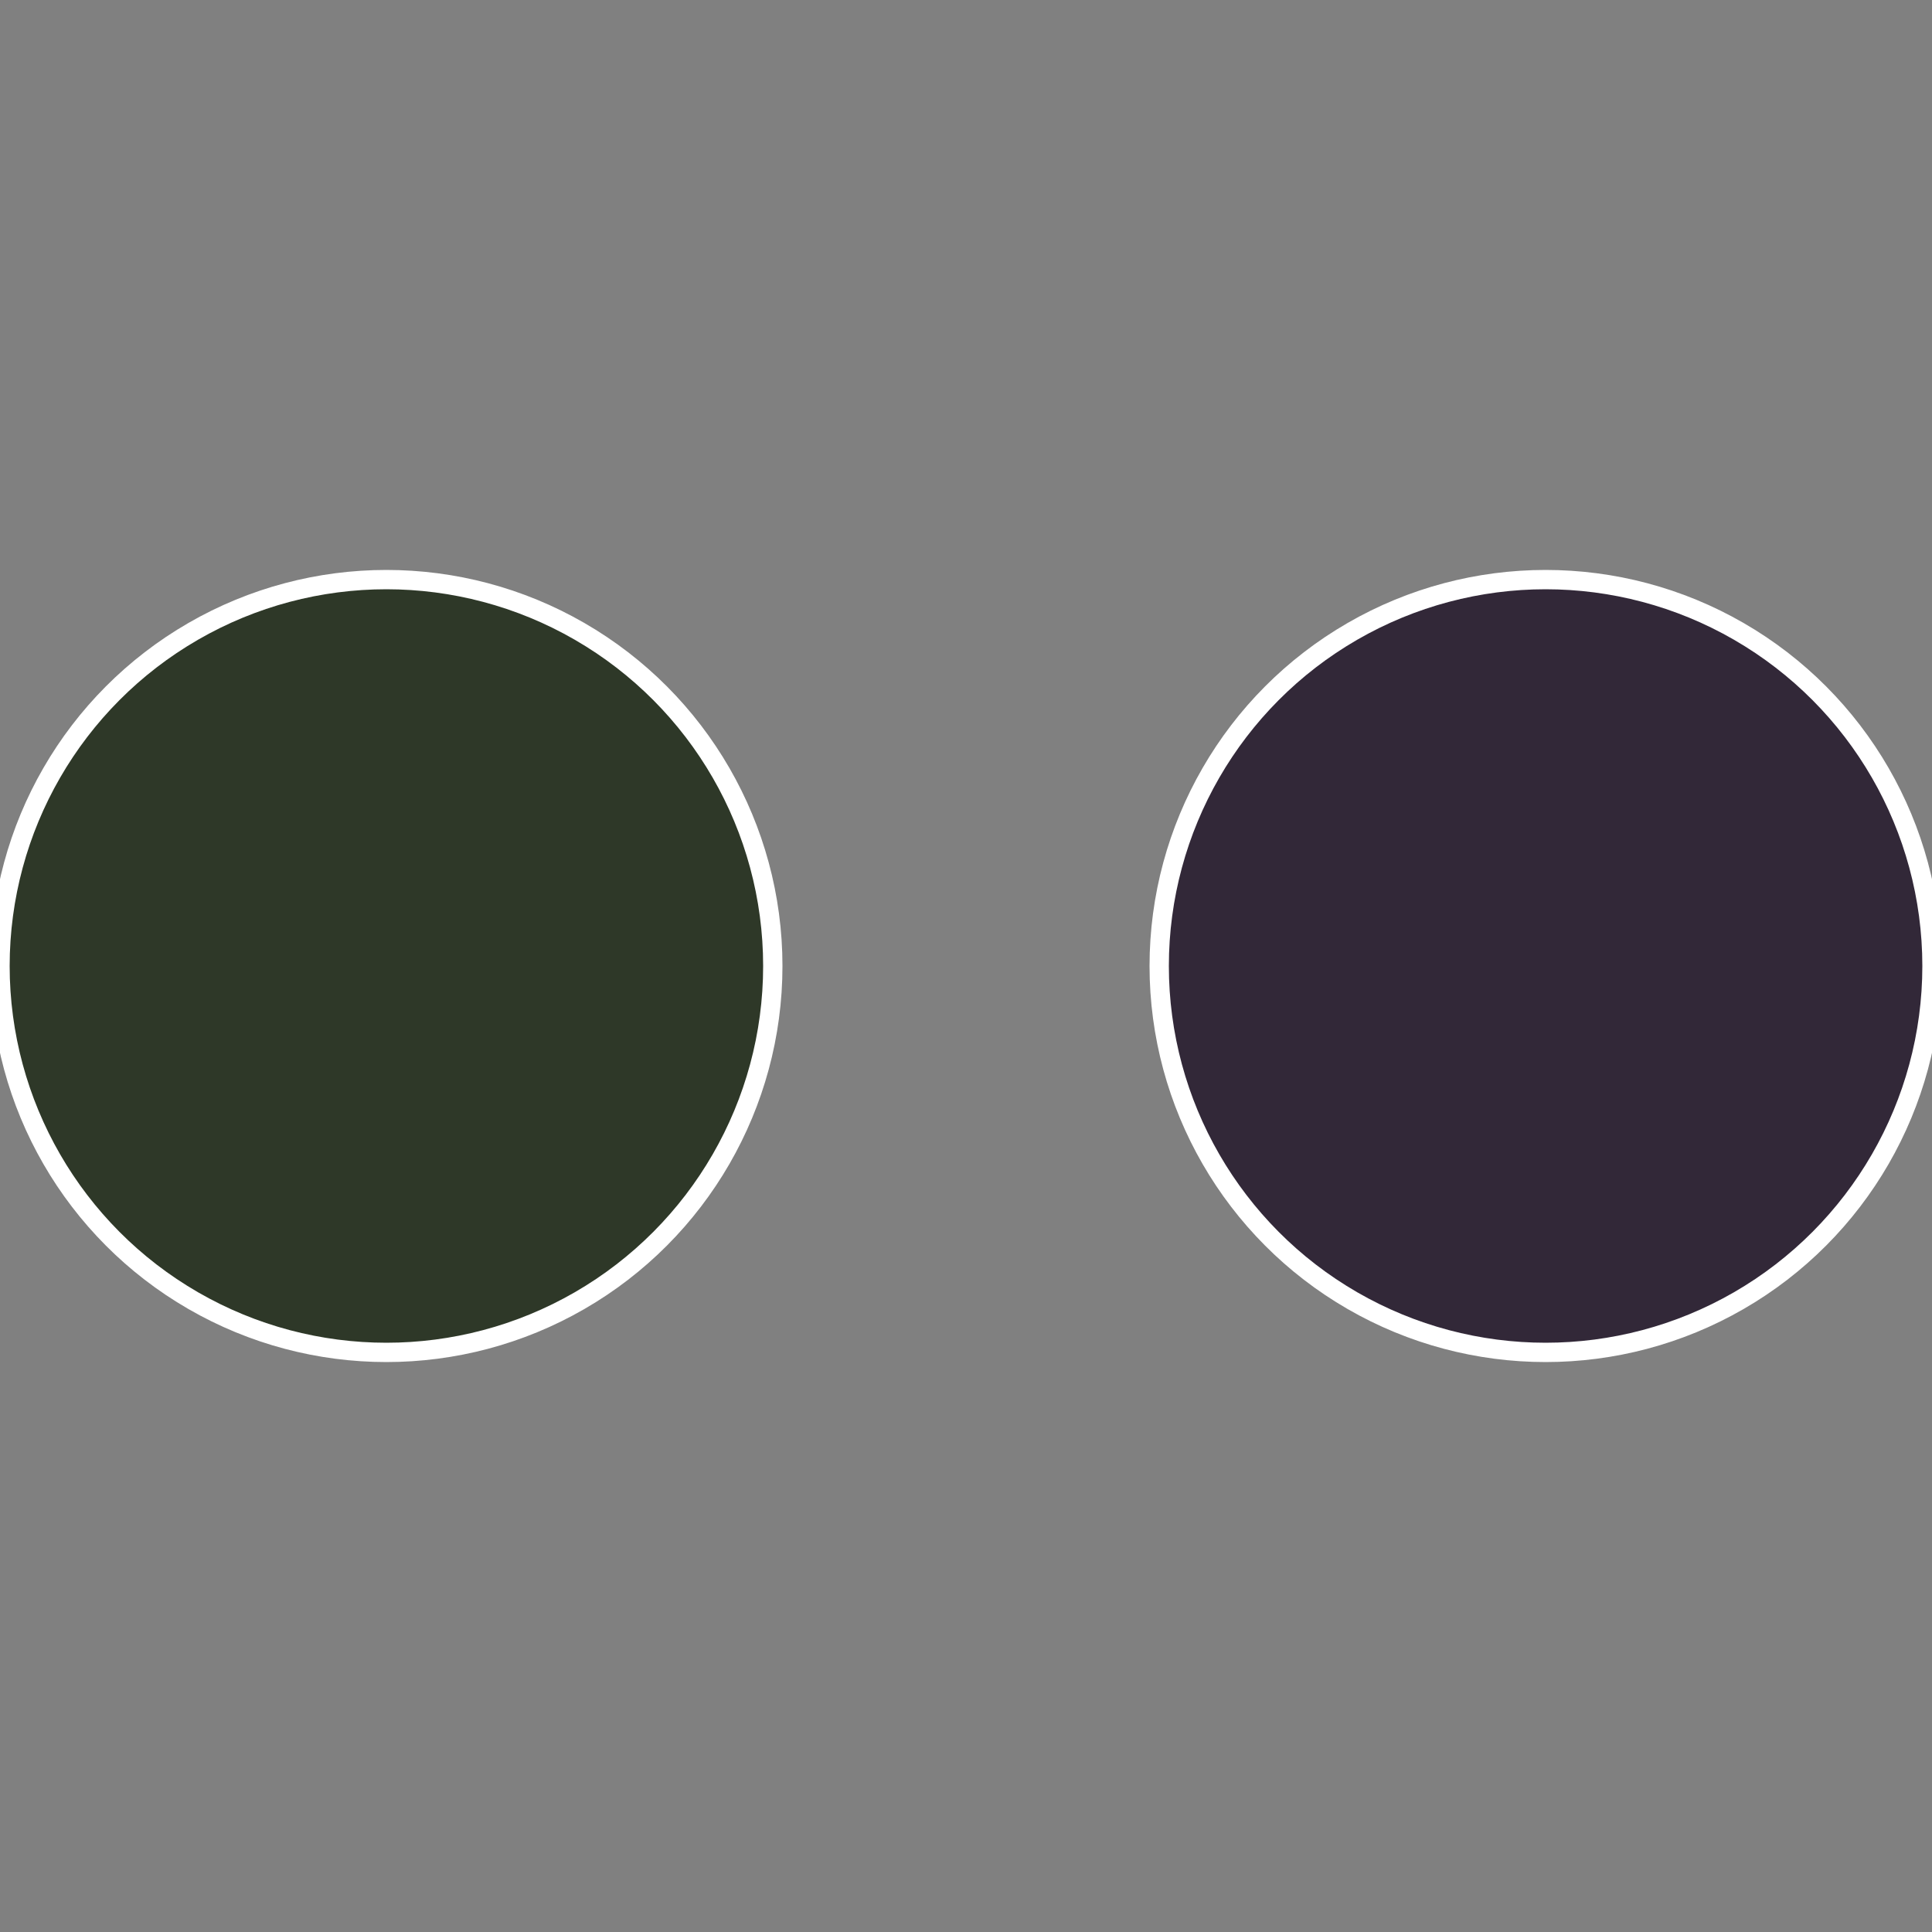
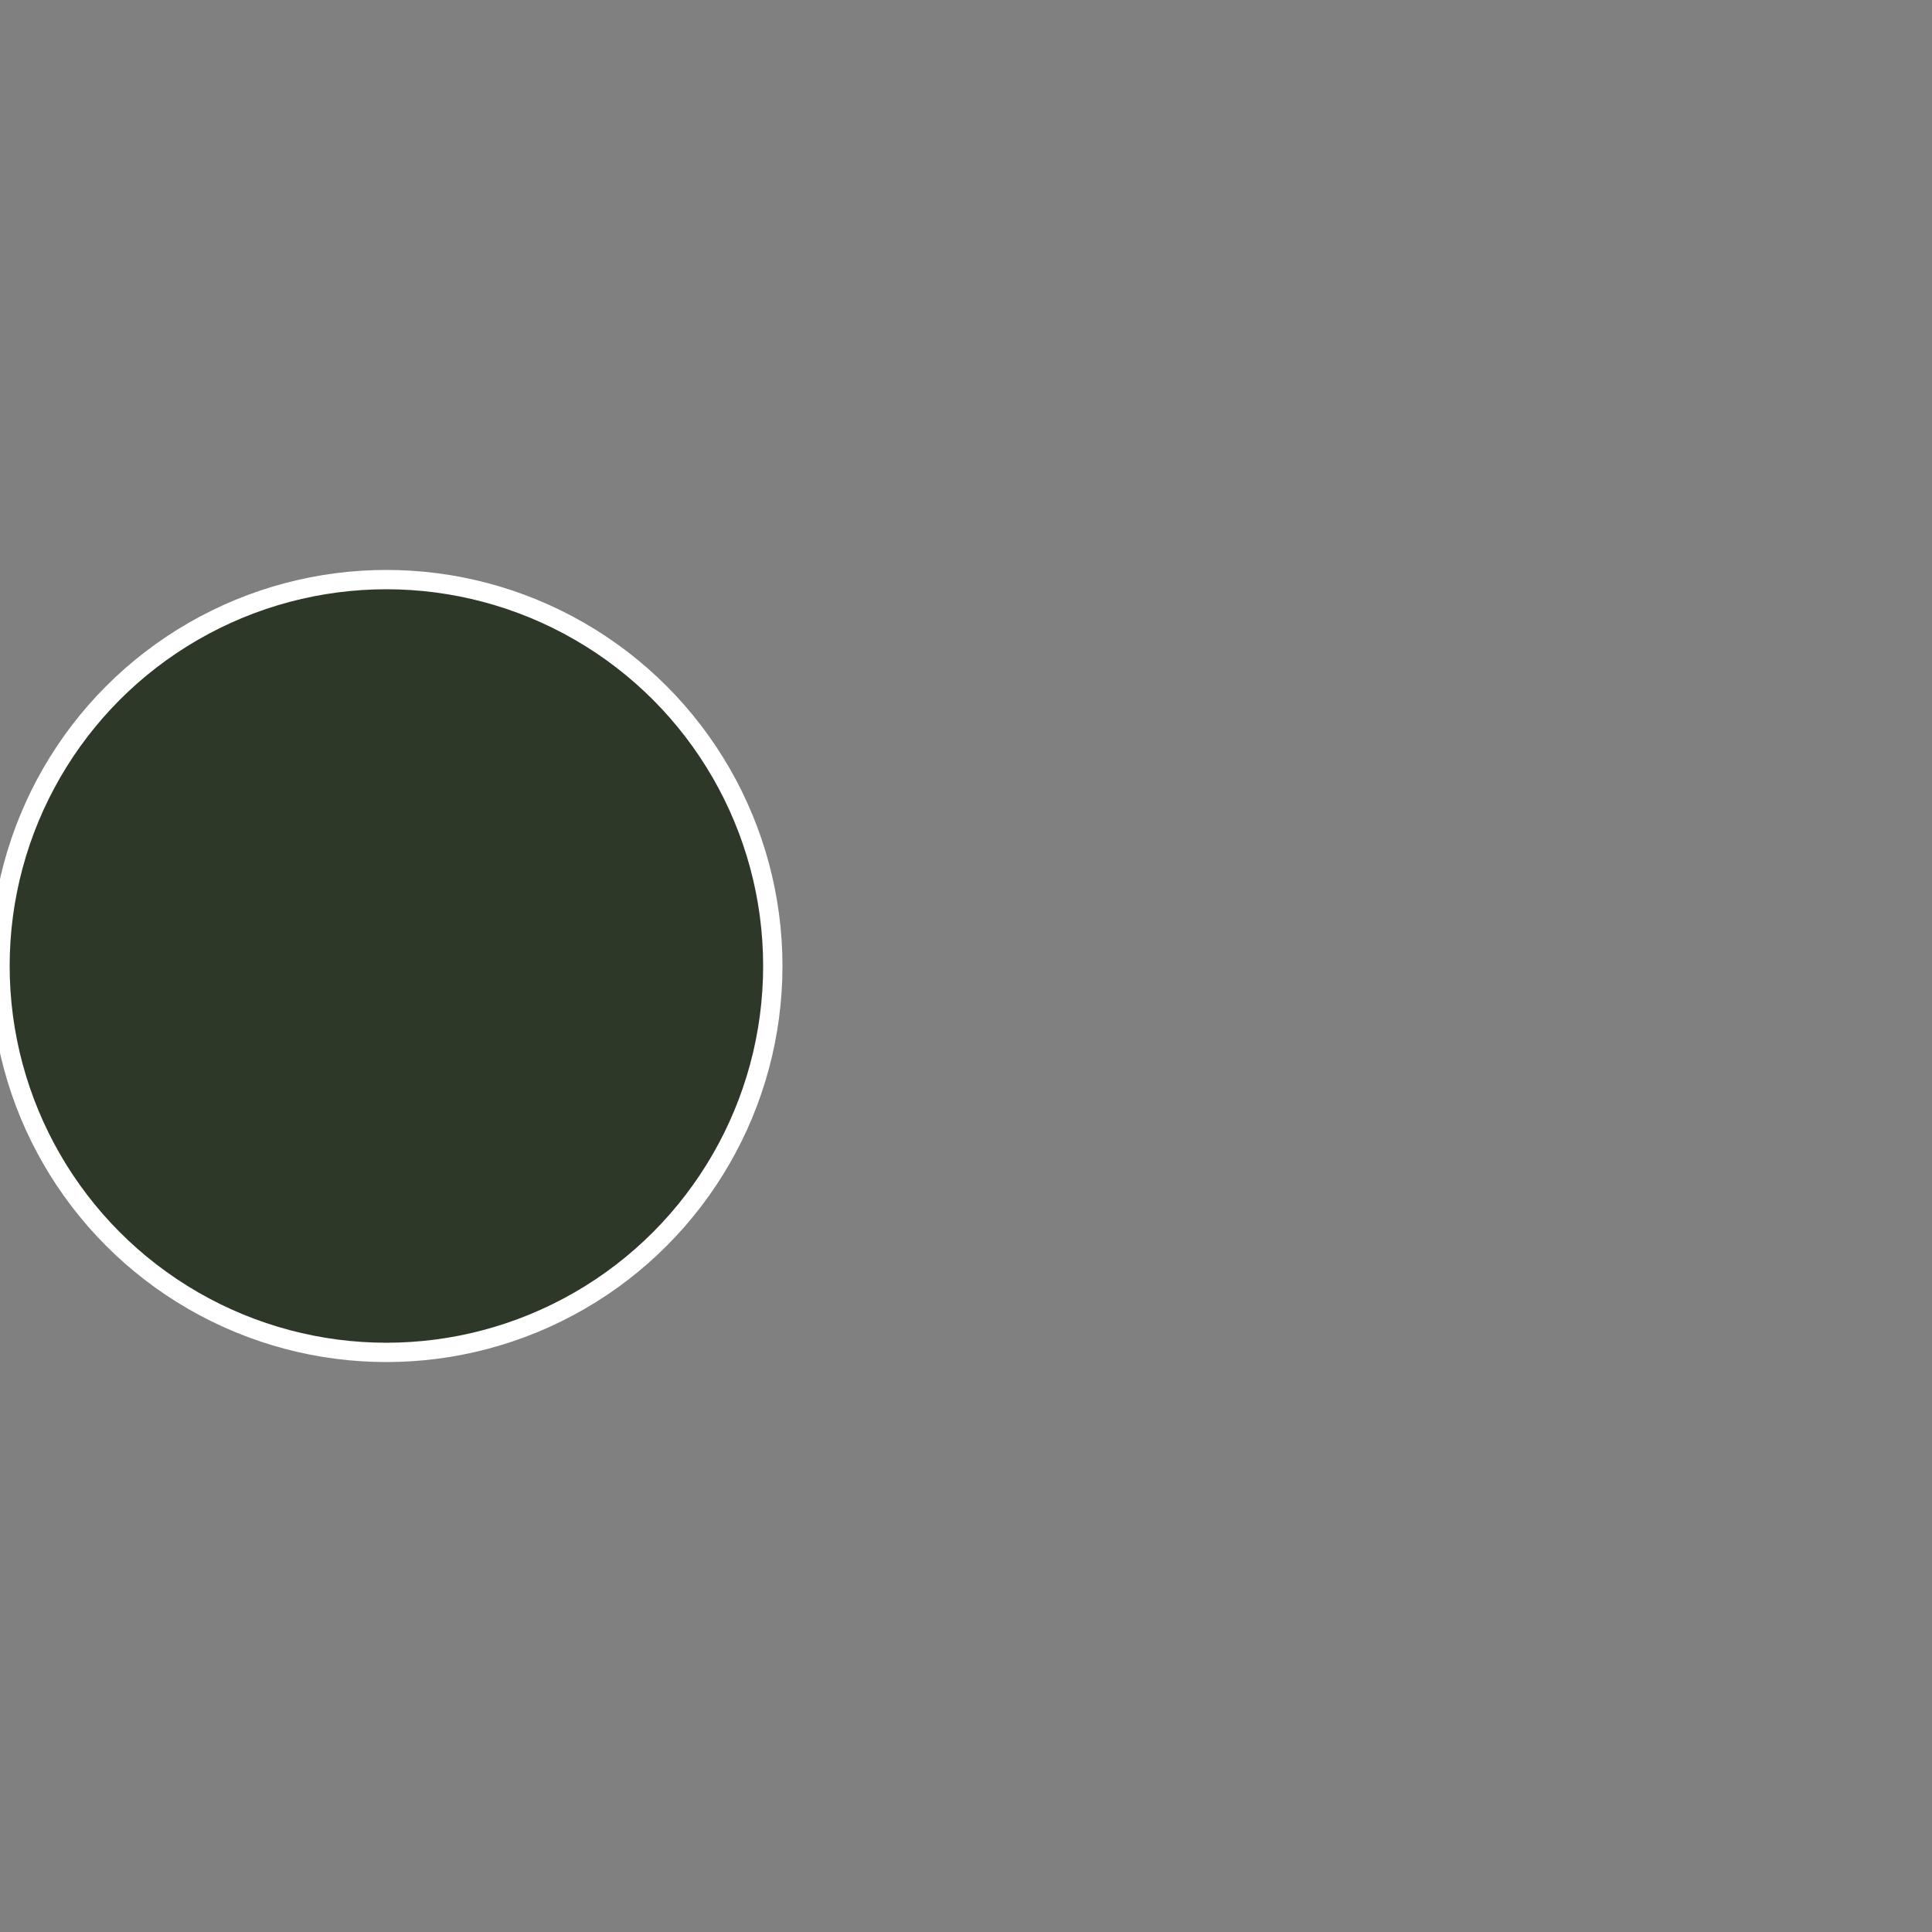
<svg xmlns="http://www.w3.org/2000/svg" width="500" height="500" viewBox="-1 -1 2 2">
  <rect x="-1" y="-1" width="2" height="2" fill="#808080" stroke="none" />
-   <circle cx="0.6" cy="0" r="0.4" fill="#322838" stroke="#fff" stroke-width="1%" />
  <circle cx="-0.6" cy="7.3478807948841E-17" r="0.4" fill="#2e3828" stroke="#fff" stroke-width="1%" />
</svg>